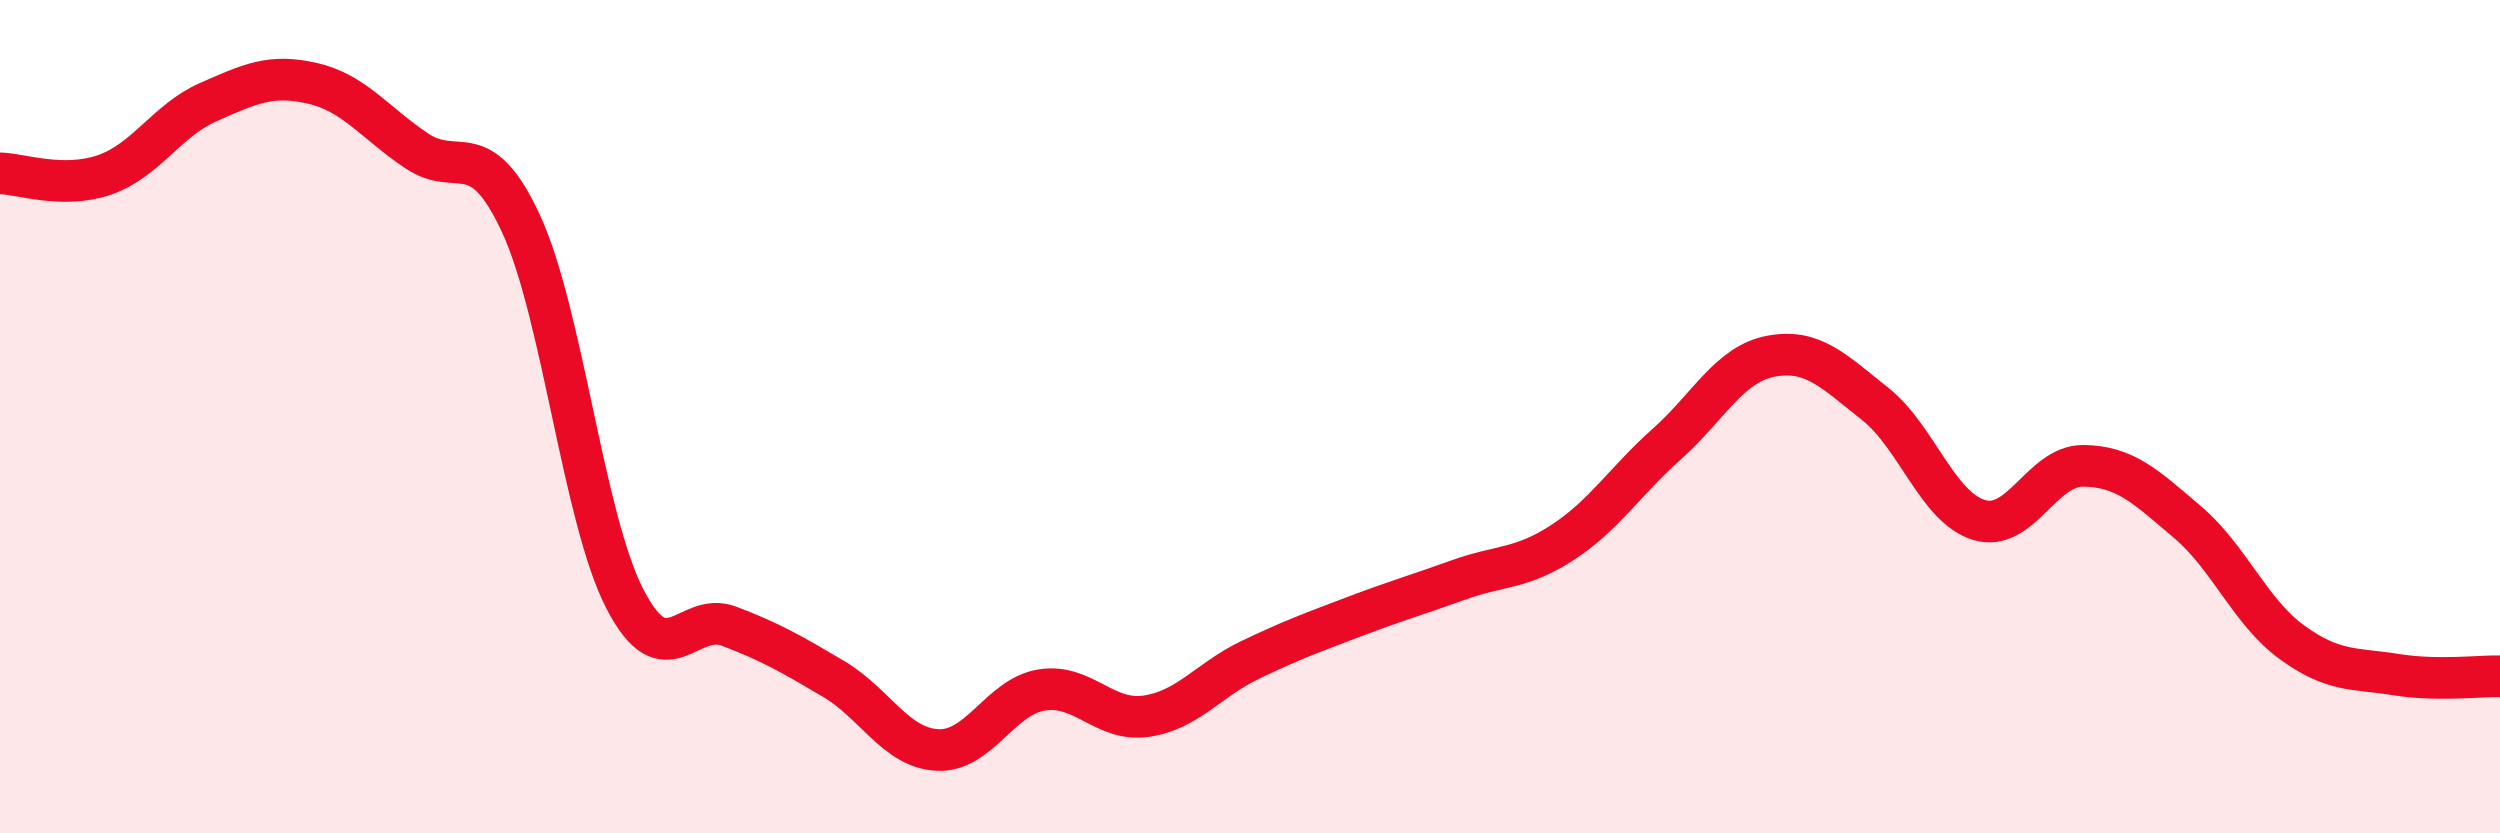
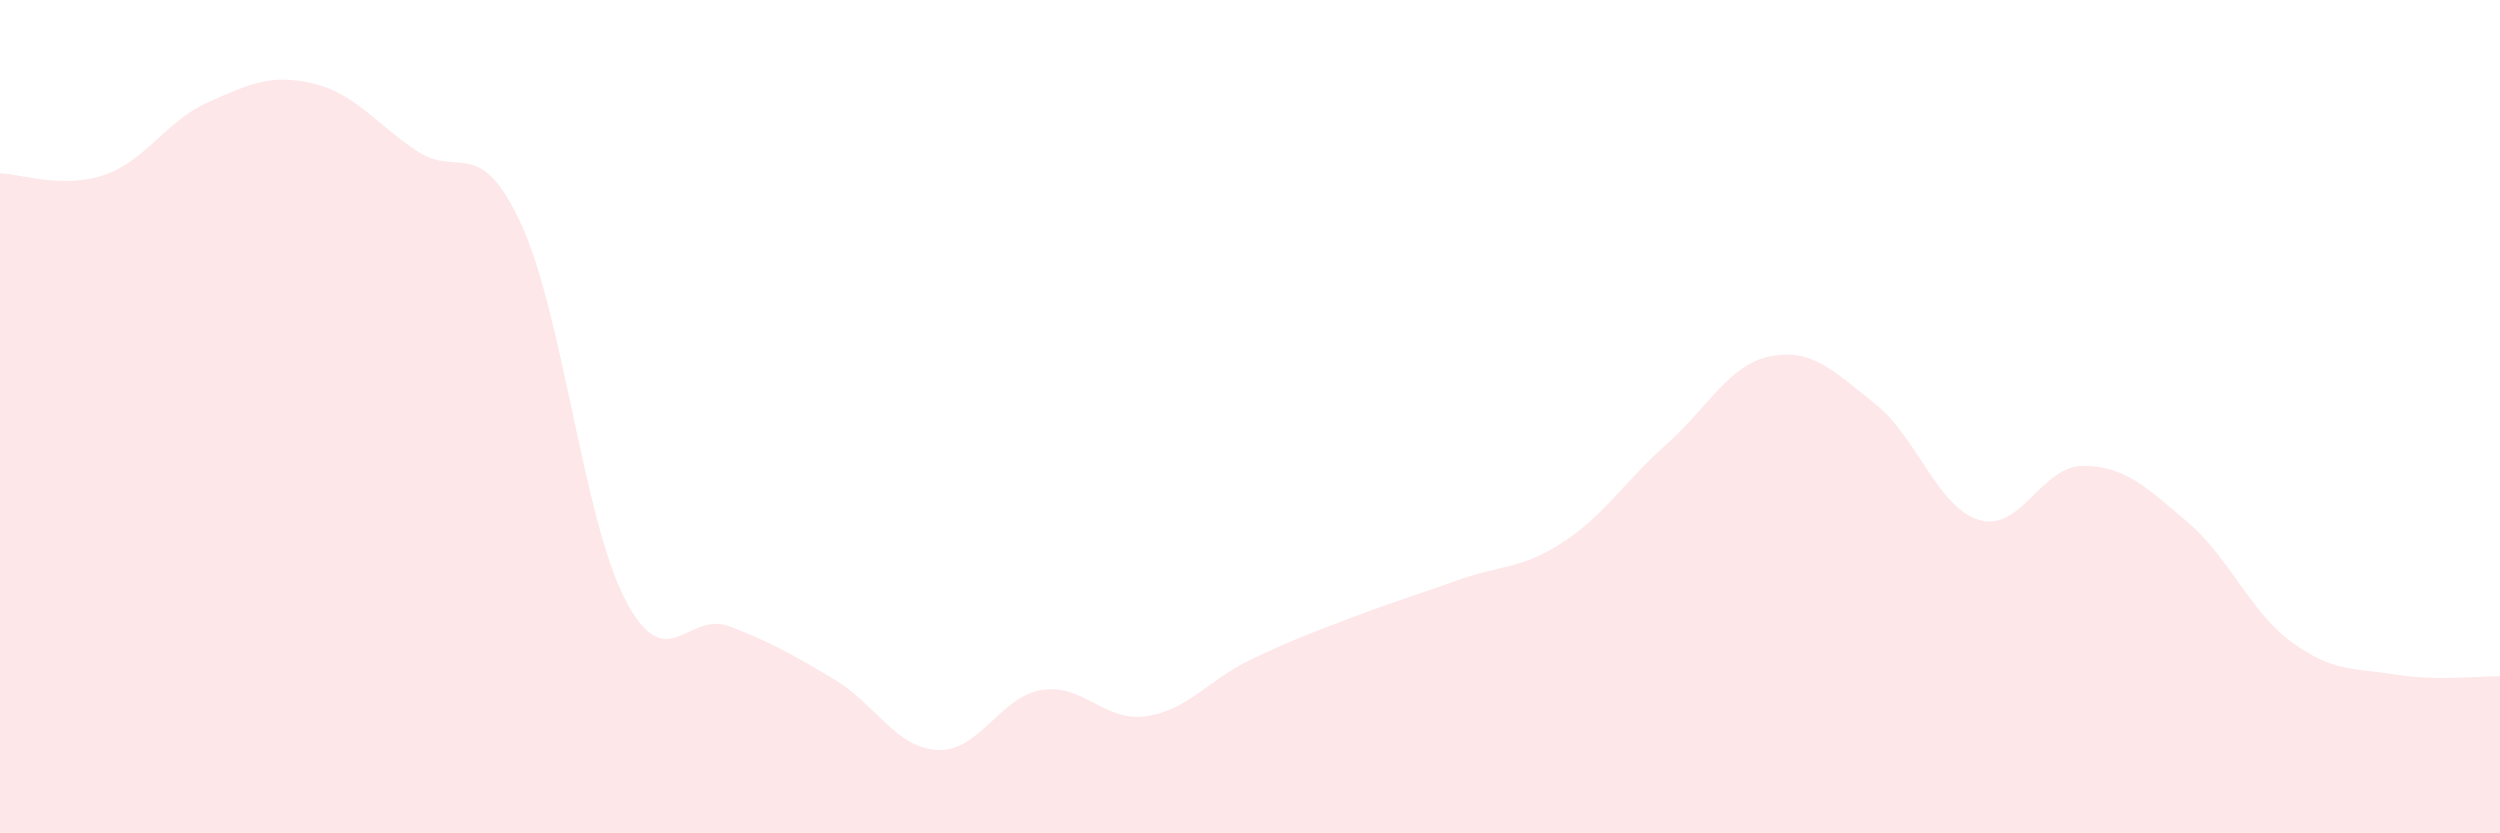
<svg xmlns="http://www.w3.org/2000/svg" width="60" height="20" viewBox="0 0 60 20">
  <path d="M 0,4.16 C 0.5,4.17 1.5,4.54 2.5,4.2 C 3.5,3.86 4,2.89 5,2.45 C 6,2.01 6.5,1.77 7.5,2 C 8.5,2.23 9,2.95 10,3.62 C 11,4.29 11.5,3.21 12.5,5.36 C 13.5,7.51 14,12.45 15,14.38 C 16,16.31 16.5,14.65 17.5,15.03 C 18.5,15.41 19,15.7 20,16.29 C 21,16.88 21.5,17.95 22.5,18 C 23.5,18.05 24,16.72 25,16.56 C 26,16.4 26.5,17.33 27.5,17.19 C 28.5,17.05 29,16.32 30,15.84 C 31,15.36 31.5,15.18 32.5,14.8 C 33.5,14.42 34,14.28 35,13.92 C 36,13.56 36.5,13.67 37.5,13.02 C 38.5,12.37 39,11.55 40,10.66 C 41,9.77 41.5,8.74 42.5,8.55 C 43.5,8.36 44,8.9 45,9.69 C 46,10.48 46.5,12.18 47.5,12.48 C 48.5,12.78 49,11.17 50,11.18 C 51,11.19 51.5,11.68 52.5,12.53 C 53.5,13.38 54,14.68 55,15.41 C 56,16.14 56.5,16.03 57.5,16.19 C 58.5,16.35 59.5,16.22 60,16.23L60 20L0 20Z" fill="#EB0A25" opacity="0.1" stroke-linecap="round" stroke-linejoin="round" />
-   <path d="M 0,4.16 C 0.5,4.17 1.5,4.54 2.5,4.2 C 3.5,3.86 4,2.89 5,2.45 C 6,2.01 6.5,1.77 7.5,2 C 8.5,2.23 9,2.95 10,3.62 C 11,4.29 11.5,3.21 12.5,5.36 C 13.5,7.51 14,12.45 15,14.38 C 16,16.31 16.5,14.65 17.5,15.03 C 18.5,15.41 19,15.7 20,16.29 C 21,16.88 21.5,17.95 22.5,18 C 23.5,18.05 24,16.72 25,16.56 C 26,16.4 26.5,17.33 27.5,17.19 C 28.5,17.05 29,16.32 30,15.84 C 31,15.36 31.5,15.18 32.5,14.8 C 33.5,14.42 34,14.28 35,13.92 C 36,13.56 36.5,13.67 37.5,13.02 C 38.5,12.37 39,11.55 40,10.66 C 41,9.77 41.5,8.74 42.5,8.55 C 43.5,8.36 44,8.9 45,9.69 C 46,10.48 46.5,12.18 47.5,12.48 C 48.5,12.78 49,11.17 50,11.18 C 51,11.19 51.5,11.68 52.5,12.53 C 53.5,13.38 54,14.68 55,15.41 C 56,16.14 56.5,16.03 57.5,16.19 C 58.5,16.35 59.5,16.22 60,16.23" stroke="#EB0A25" stroke-width="1" fill="none" stroke-linecap="round" stroke-linejoin="round" />
</svg>